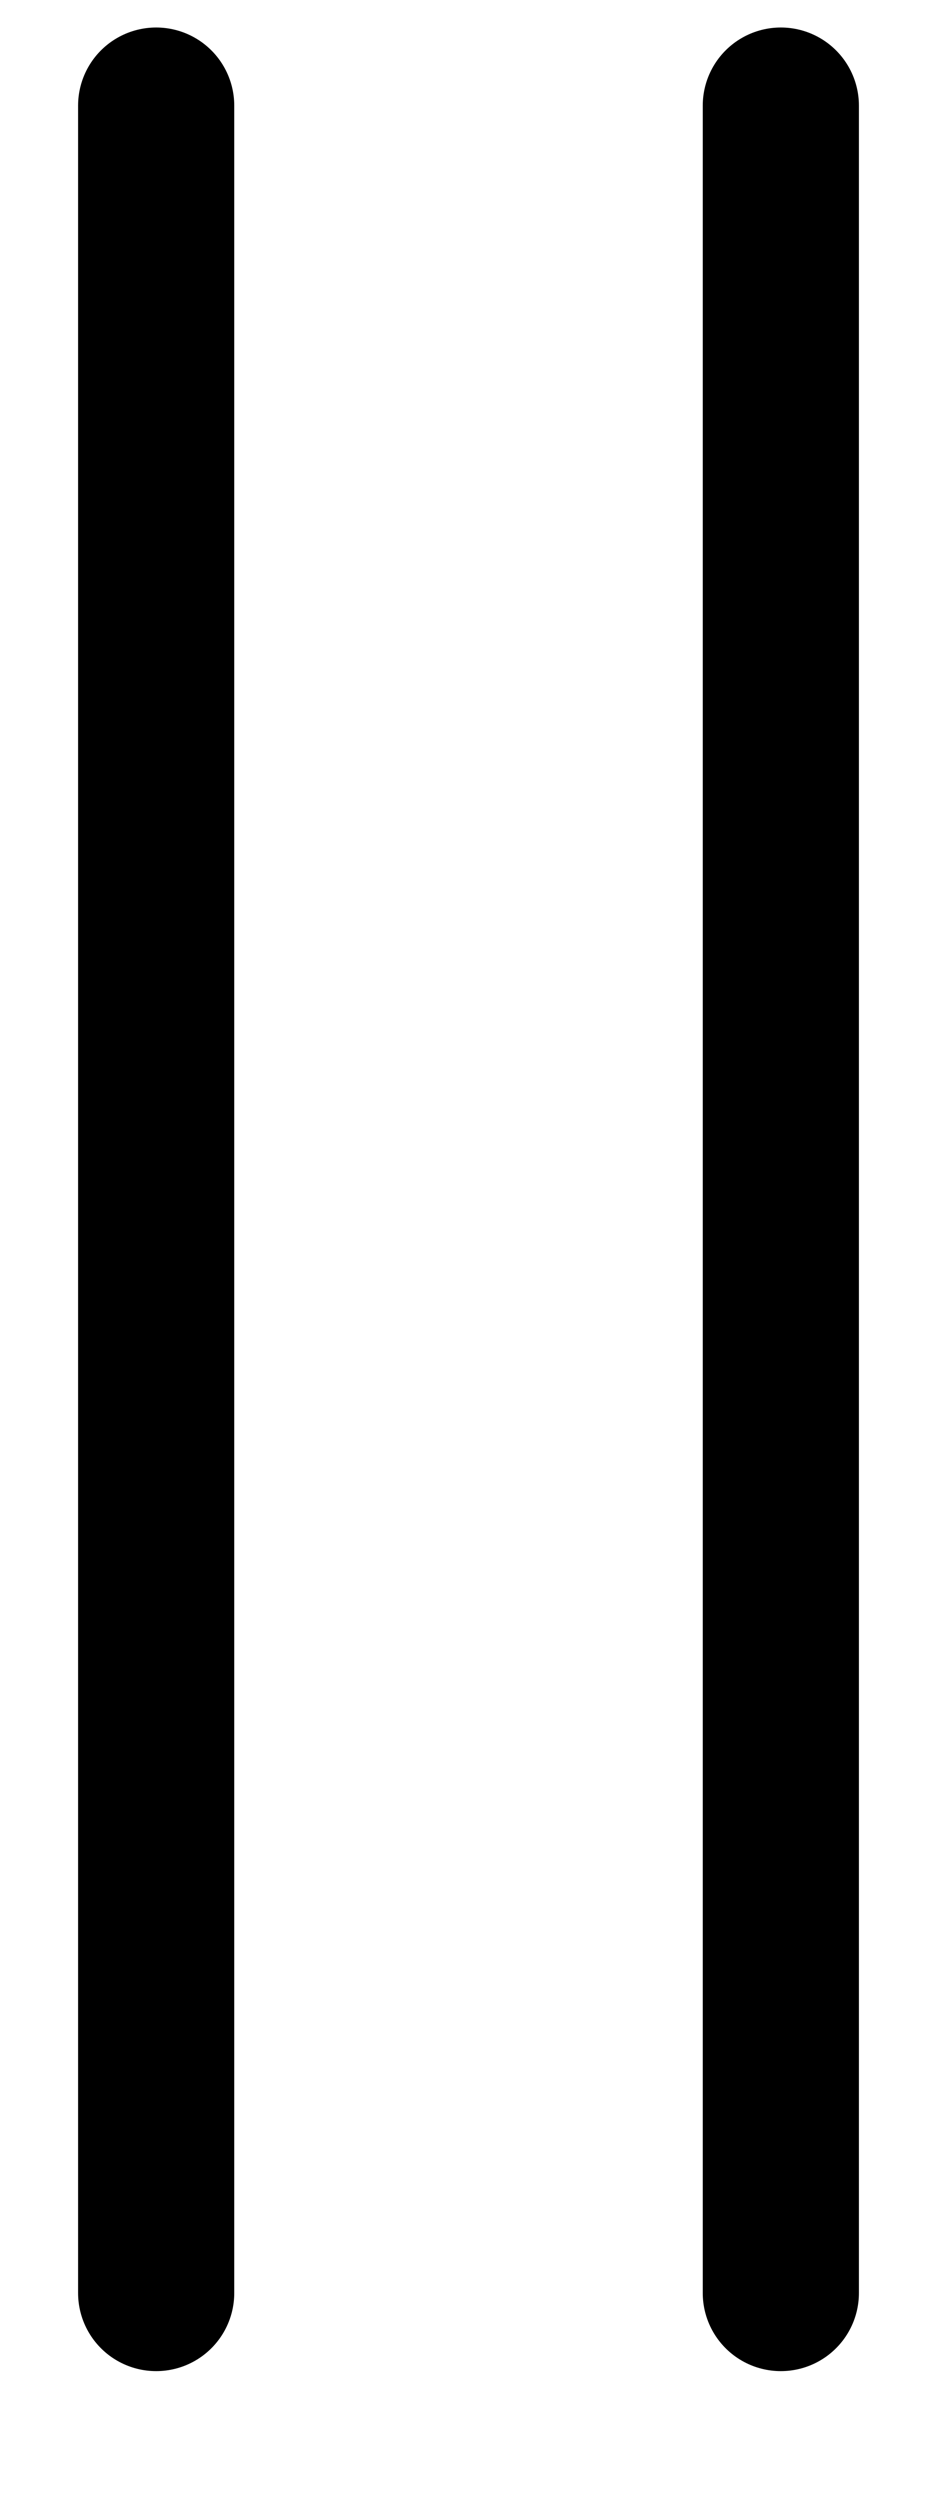
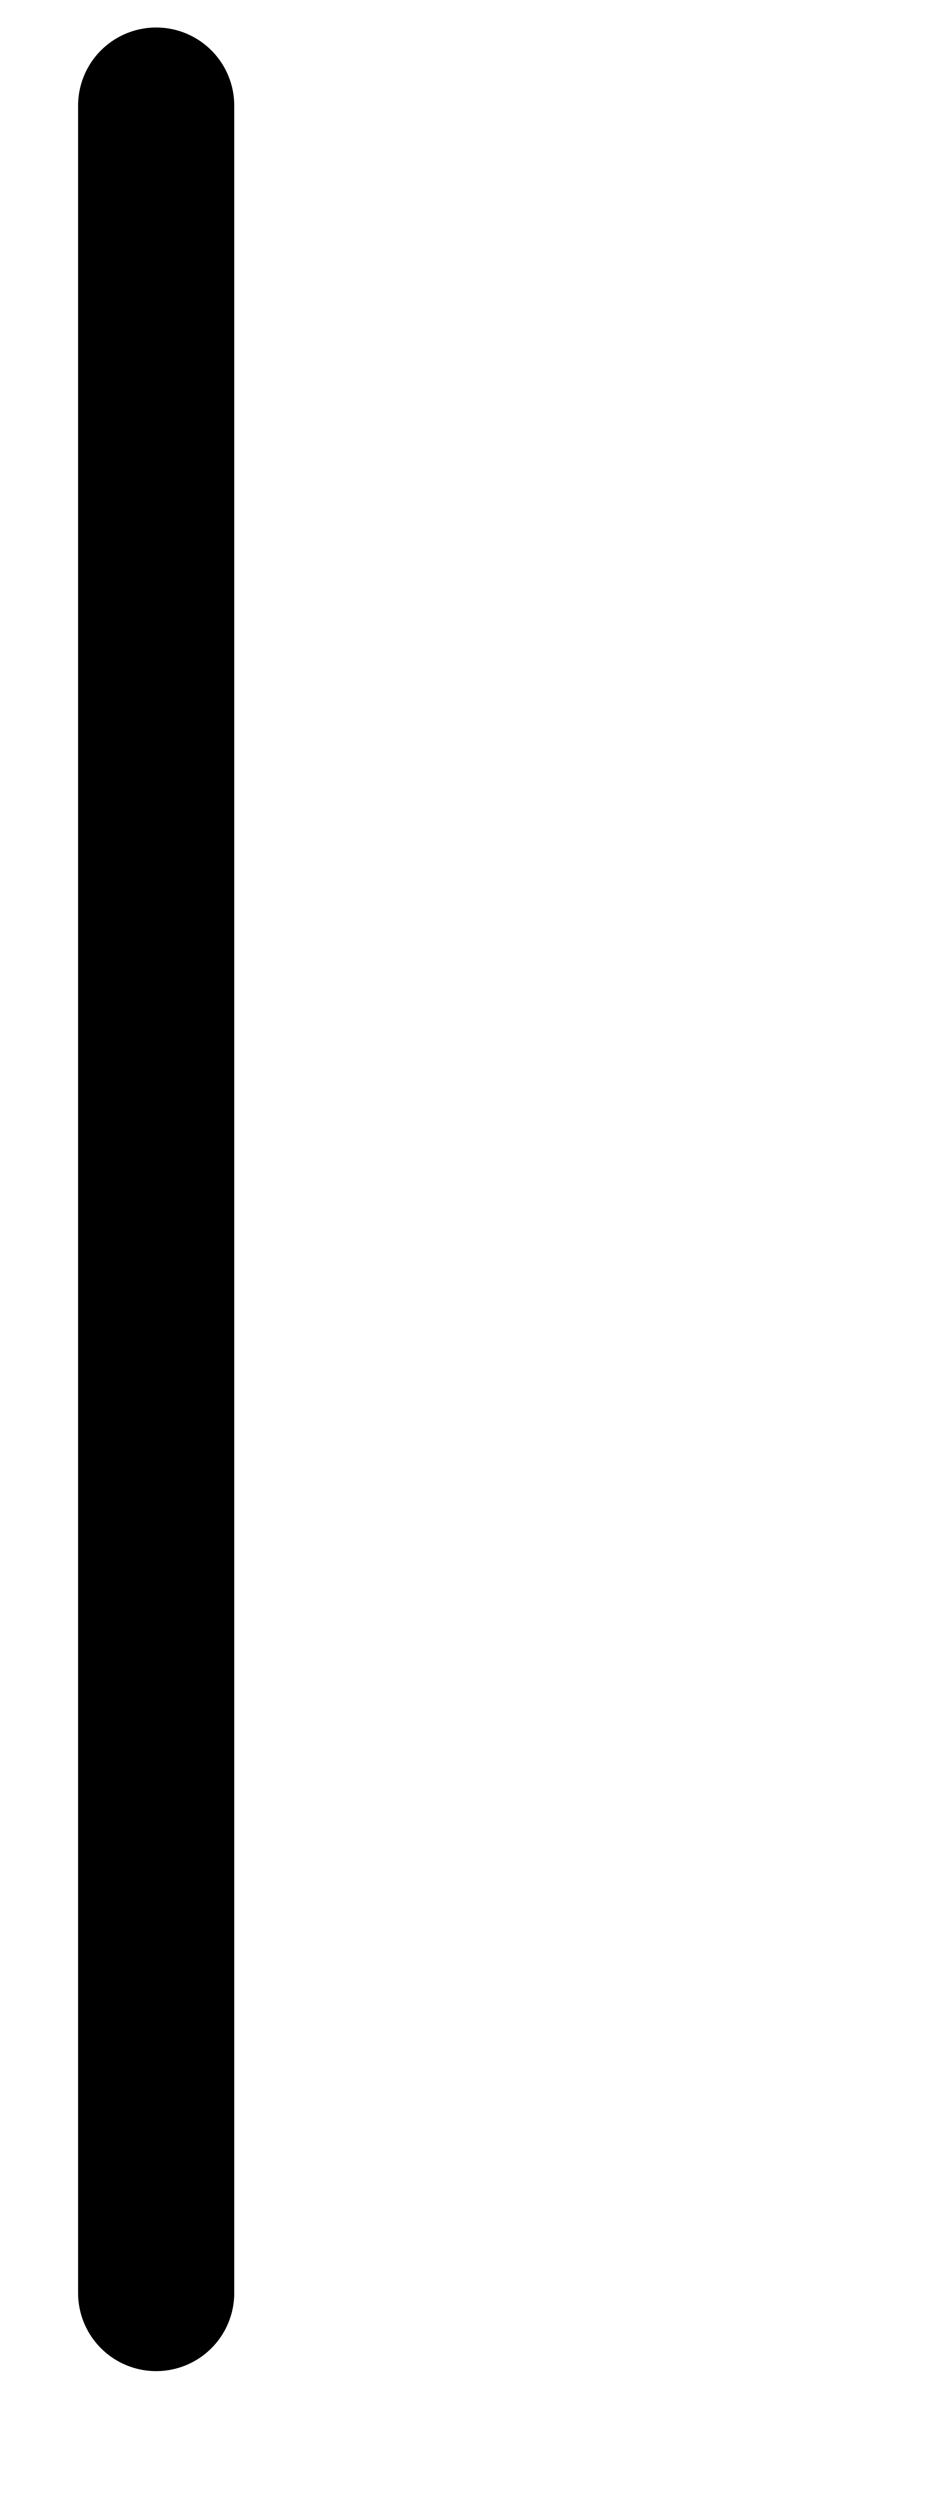
<svg xmlns="http://www.w3.org/2000/svg" width="6" height="16" viewBox="0 0 6 16" fill="none">
  <path d="M1 14.676L1 0.676" stroke="black" stroke-linecap="round" />
-   <path d="M5 14.676L5 0.676" stroke="black" stroke-linecap="round" />
</svg>